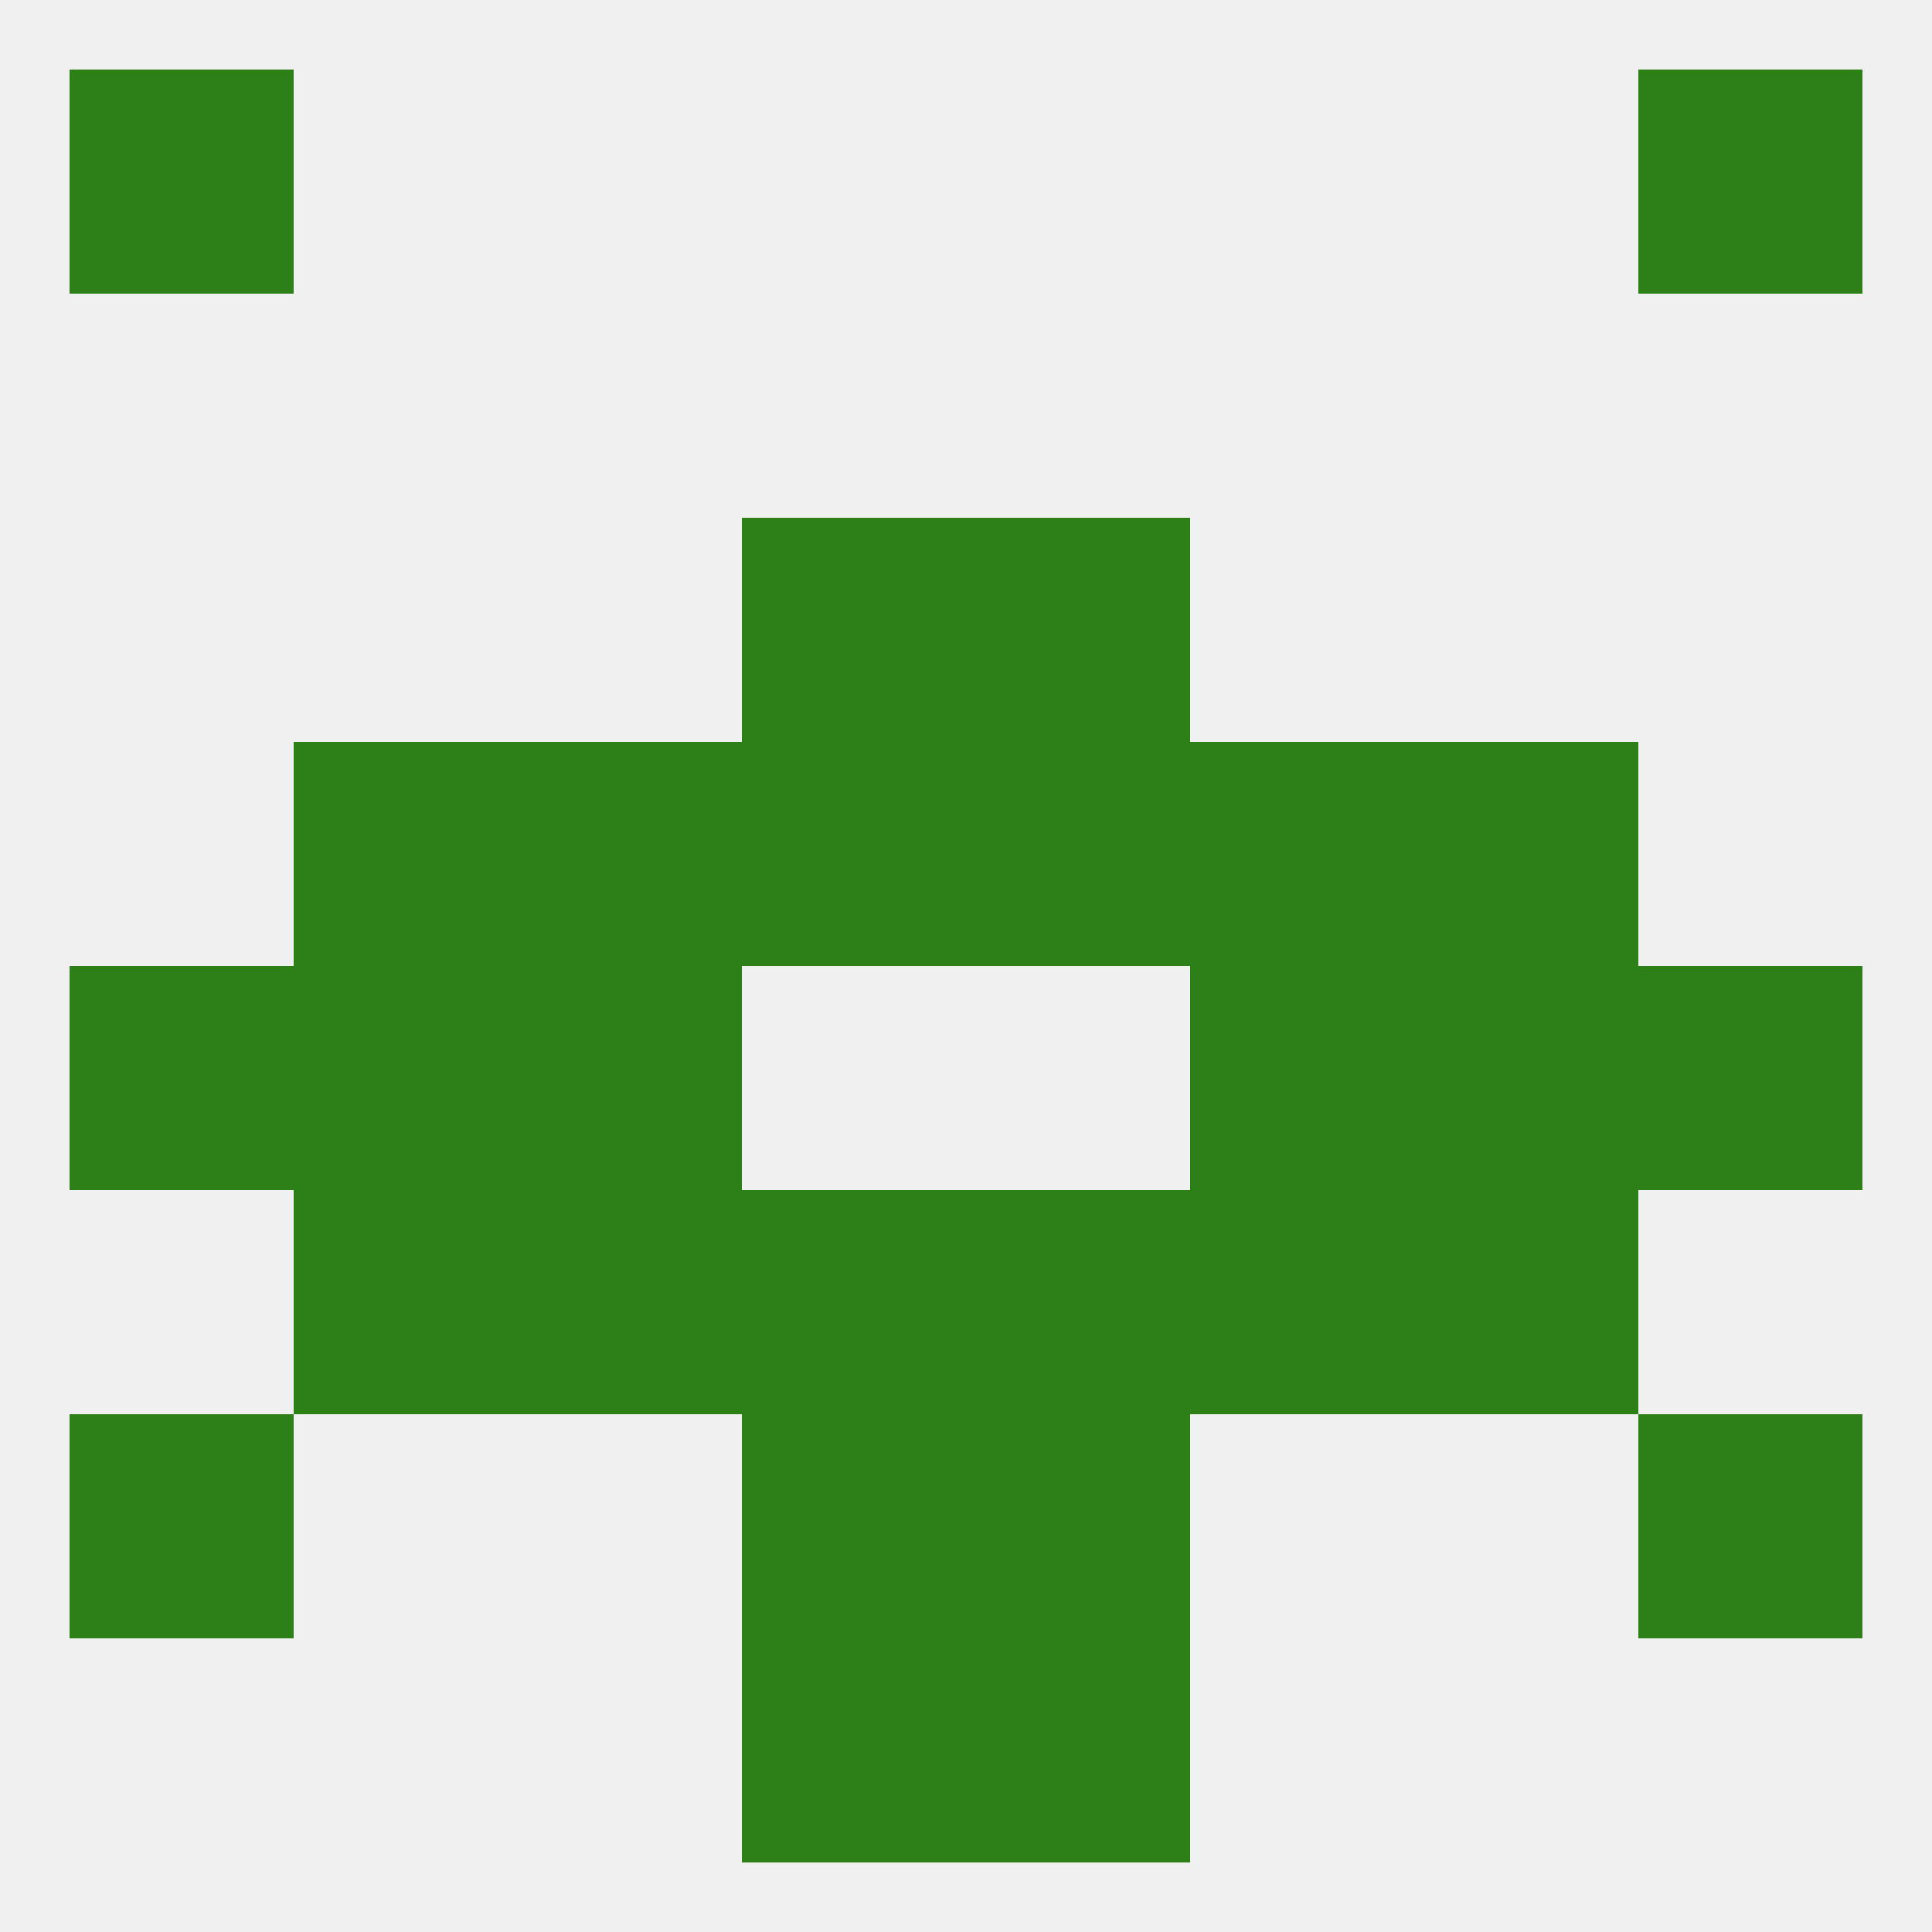
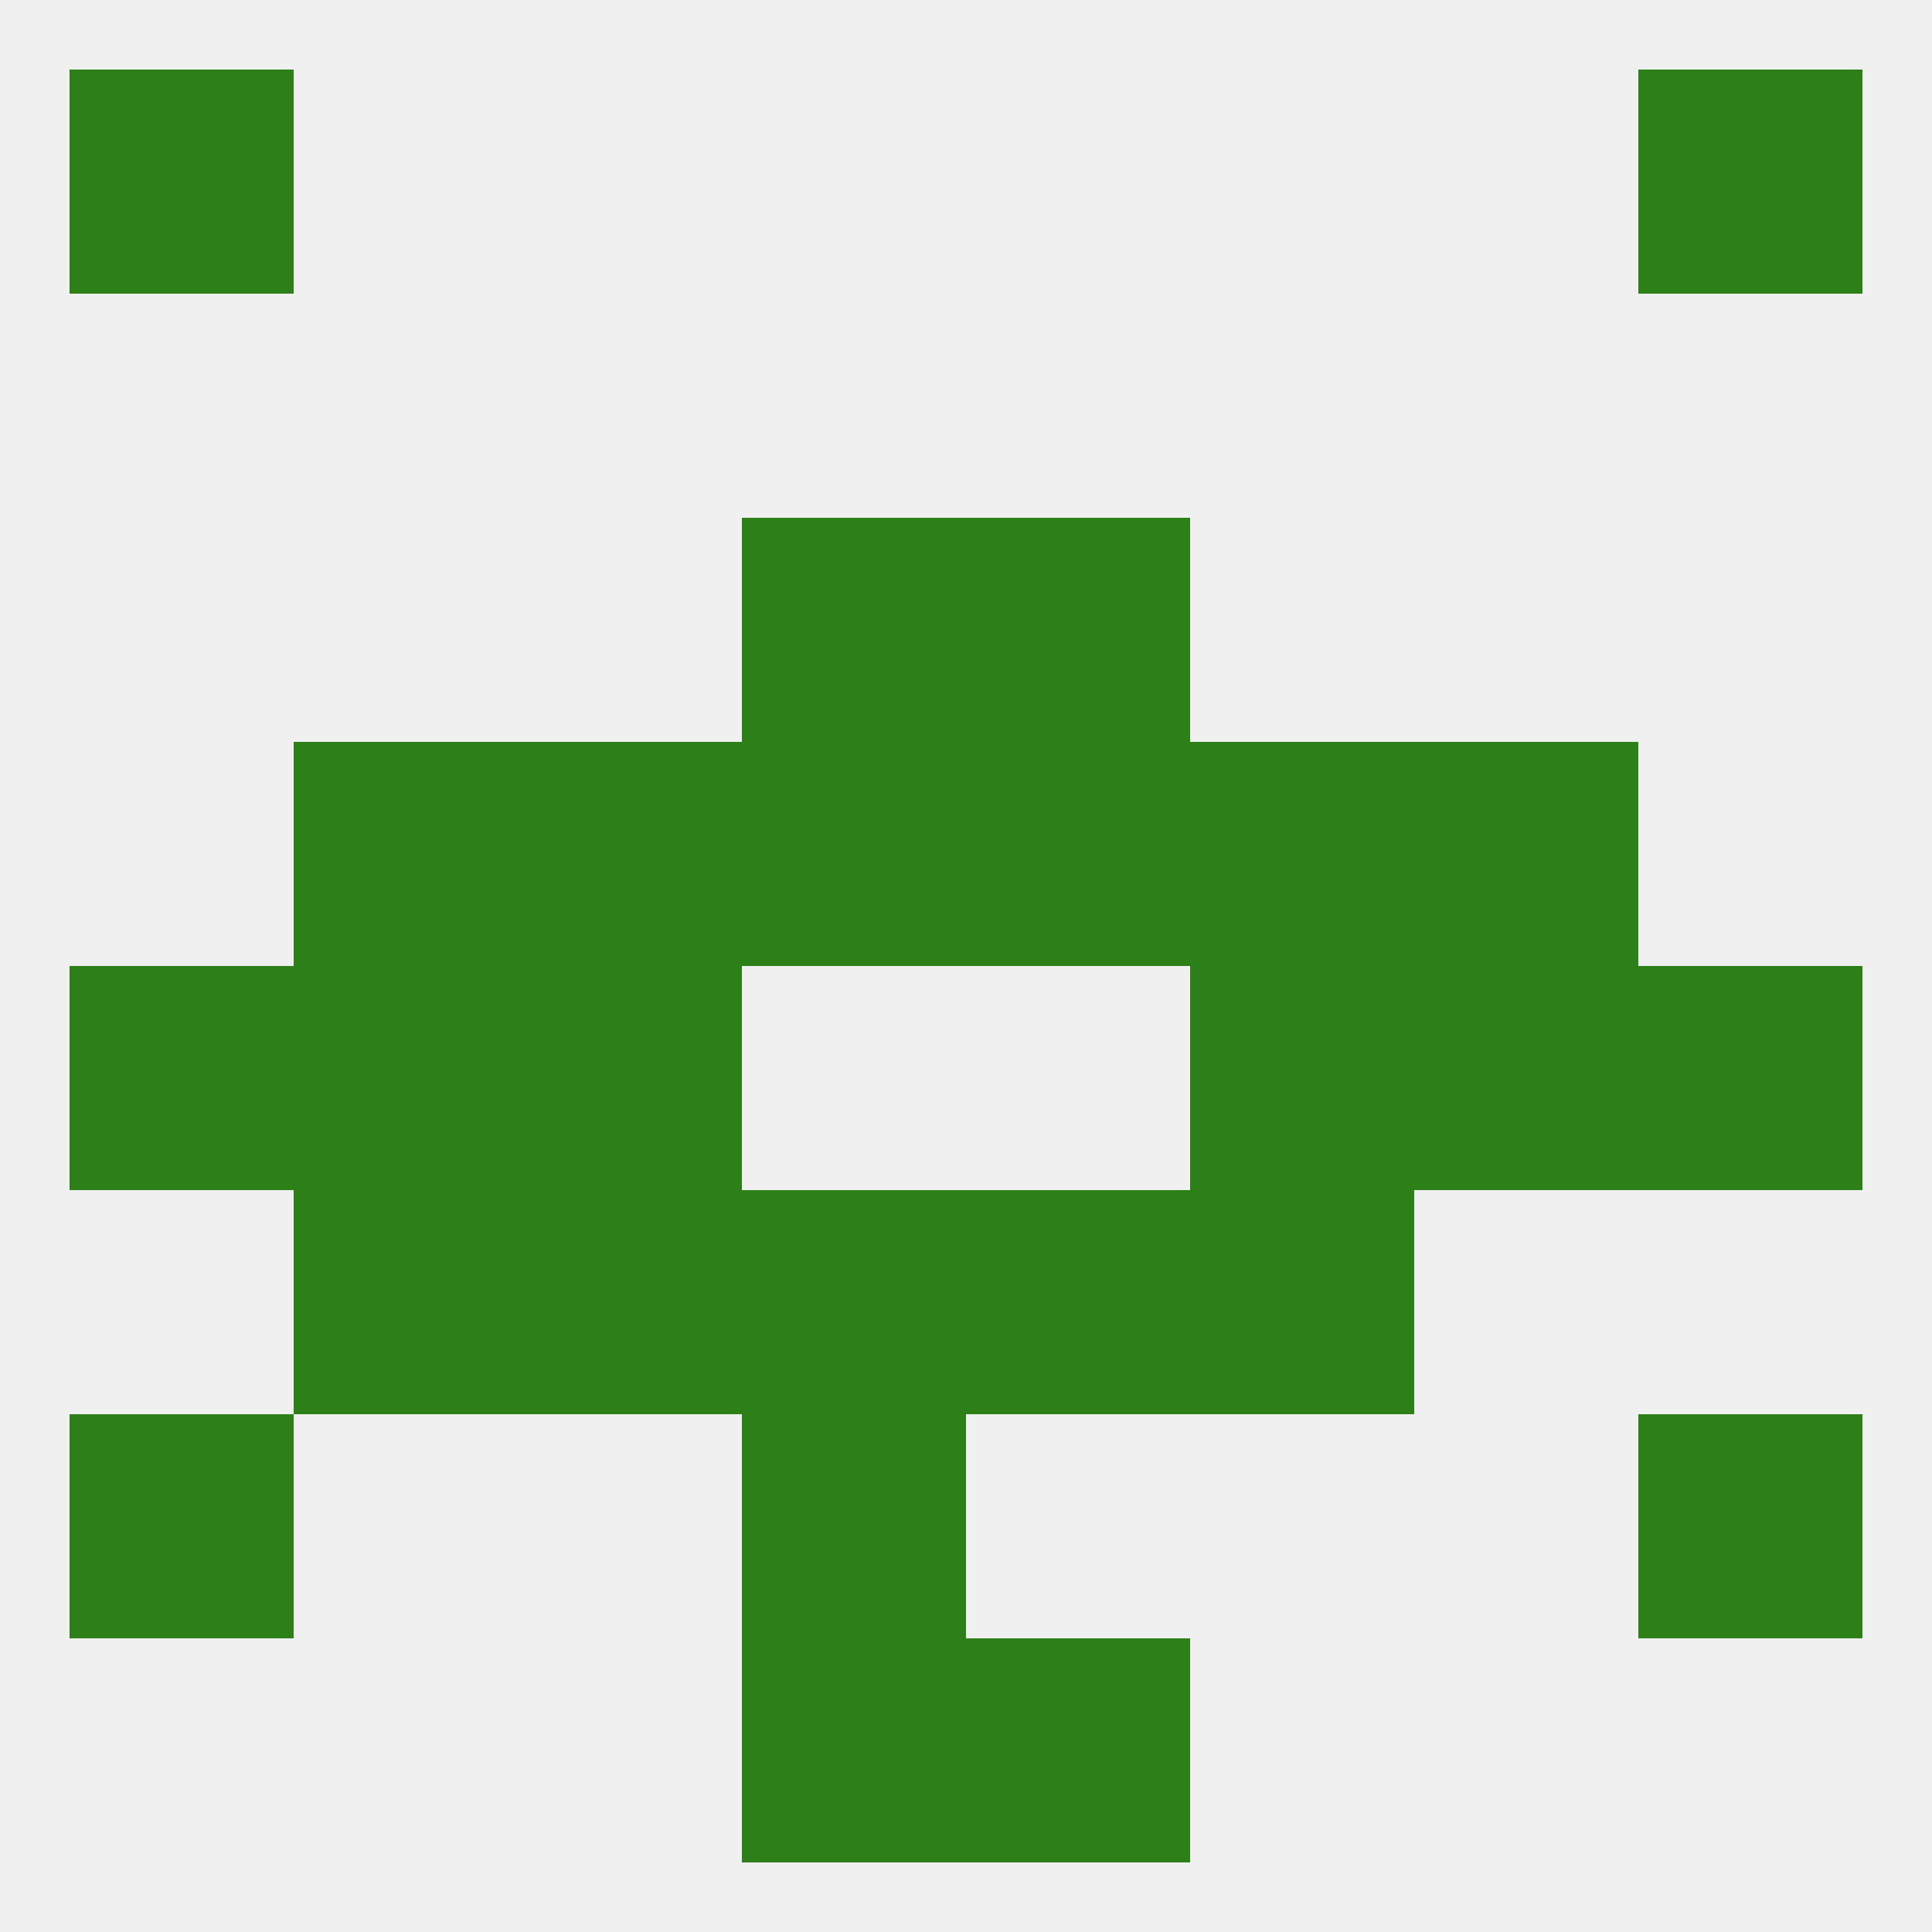
<svg xmlns="http://www.w3.org/2000/svg" version="1.1" baseprofile="full" width="250" height="250" viewBox="0 0 250 250">
  <rect width="100%" height="100%" fill="rgba(240,240,240,255)" />
  <rect x="96" y="67" width="29" height="29" fill="rgba(45,128,24,255)" />
  <rect x="125" y="67" width="29" height="29" fill="rgba(45,128,24,255)" />
  <rect x="212" y="183" width="29" height="29" fill="rgba(45,128,24,255)" />
  <rect x="96" y="183" width="29" height="29" fill="rgba(45,128,24,255)" />
-   <rect x="125" y="183" width="29" height="29" fill="rgba(45,128,24,255)" />
  <rect x="9" y="183" width="29" height="29" fill="rgba(45,128,24,255)" />
  <rect x="96" y="212" width="29" height="29" fill="rgba(45,128,24,255)" />
  <rect x="125" y="212" width="29" height="29" fill="rgba(45,128,24,255)" />
  <rect x="9" y="9" width="29" height="29" fill="rgba(45,128,24,255)" />
  <rect x="212" y="9" width="29" height="29" fill="rgba(45,128,24,255)" />
  <rect x="183" y="125" width="29" height="29" fill="rgba(45,128,24,255)" />
  <rect x="67" y="125" width="29" height="29" fill="rgba(45,128,24,255)" />
  <rect x="154" y="125" width="29" height="29" fill="rgba(45,128,24,255)" />
  <rect x="9" y="125" width="29" height="29" fill="rgba(45,128,24,255)" />
  <rect x="212" y="125" width="29" height="29" fill="rgba(45,128,24,255)" />
  <rect x="38" y="125" width="29" height="29" fill="rgba(45,128,24,255)" />
  <rect x="125" y="154" width="29" height="29" fill="rgba(45,128,24,255)" />
  <rect x="67" y="154" width="29" height="29" fill="rgba(45,128,24,255)" />
  <rect x="154" y="154" width="29" height="29" fill="rgba(45,128,24,255)" />
  <rect x="38" y="154" width="29" height="29" fill="rgba(45,128,24,255)" />
-   <rect x="183" y="154" width="29" height="29" fill="rgba(45,128,24,255)" />
  <rect x="96" y="154" width="29" height="29" fill="rgba(45,128,24,255)" />
  <rect x="96" y="96" width="29" height="29" fill="rgba(45,128,24,255)" />
  <rect x="125" y="96" width="29" height="29" fill="rgba(45,128,24,255)" />
  <rect x="67" y="96" width="29" height="29" fill="rgba(45,128,24,255)" />
  <rect x="154" y="96" width="29" height="29" fill="rgba(45,128,24,255)" />
  <rect x="38" y="96" width="29" height="29" fill="rgba(45,128,24,255)" />
  <rect x="183" y="96" width="29" height="29" fill="rgba(45,128,24,255)" />
</svg>